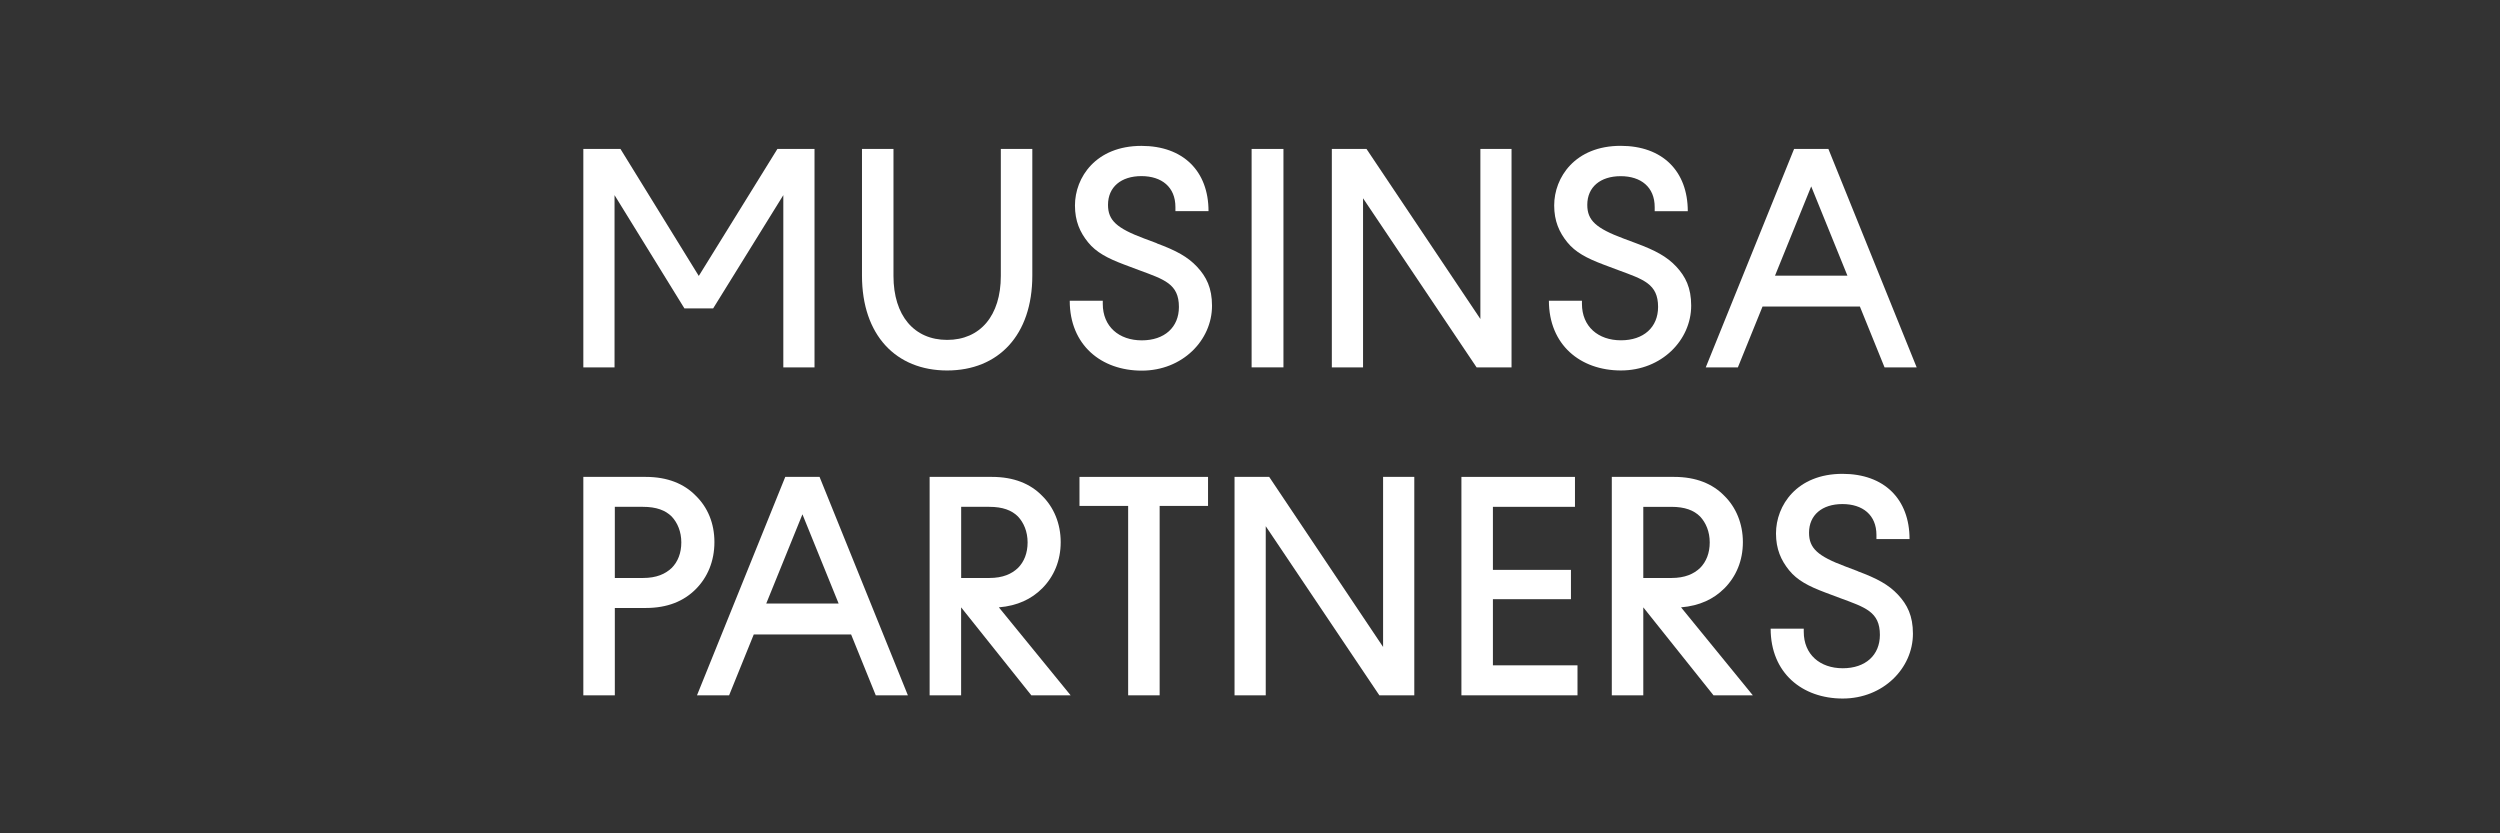
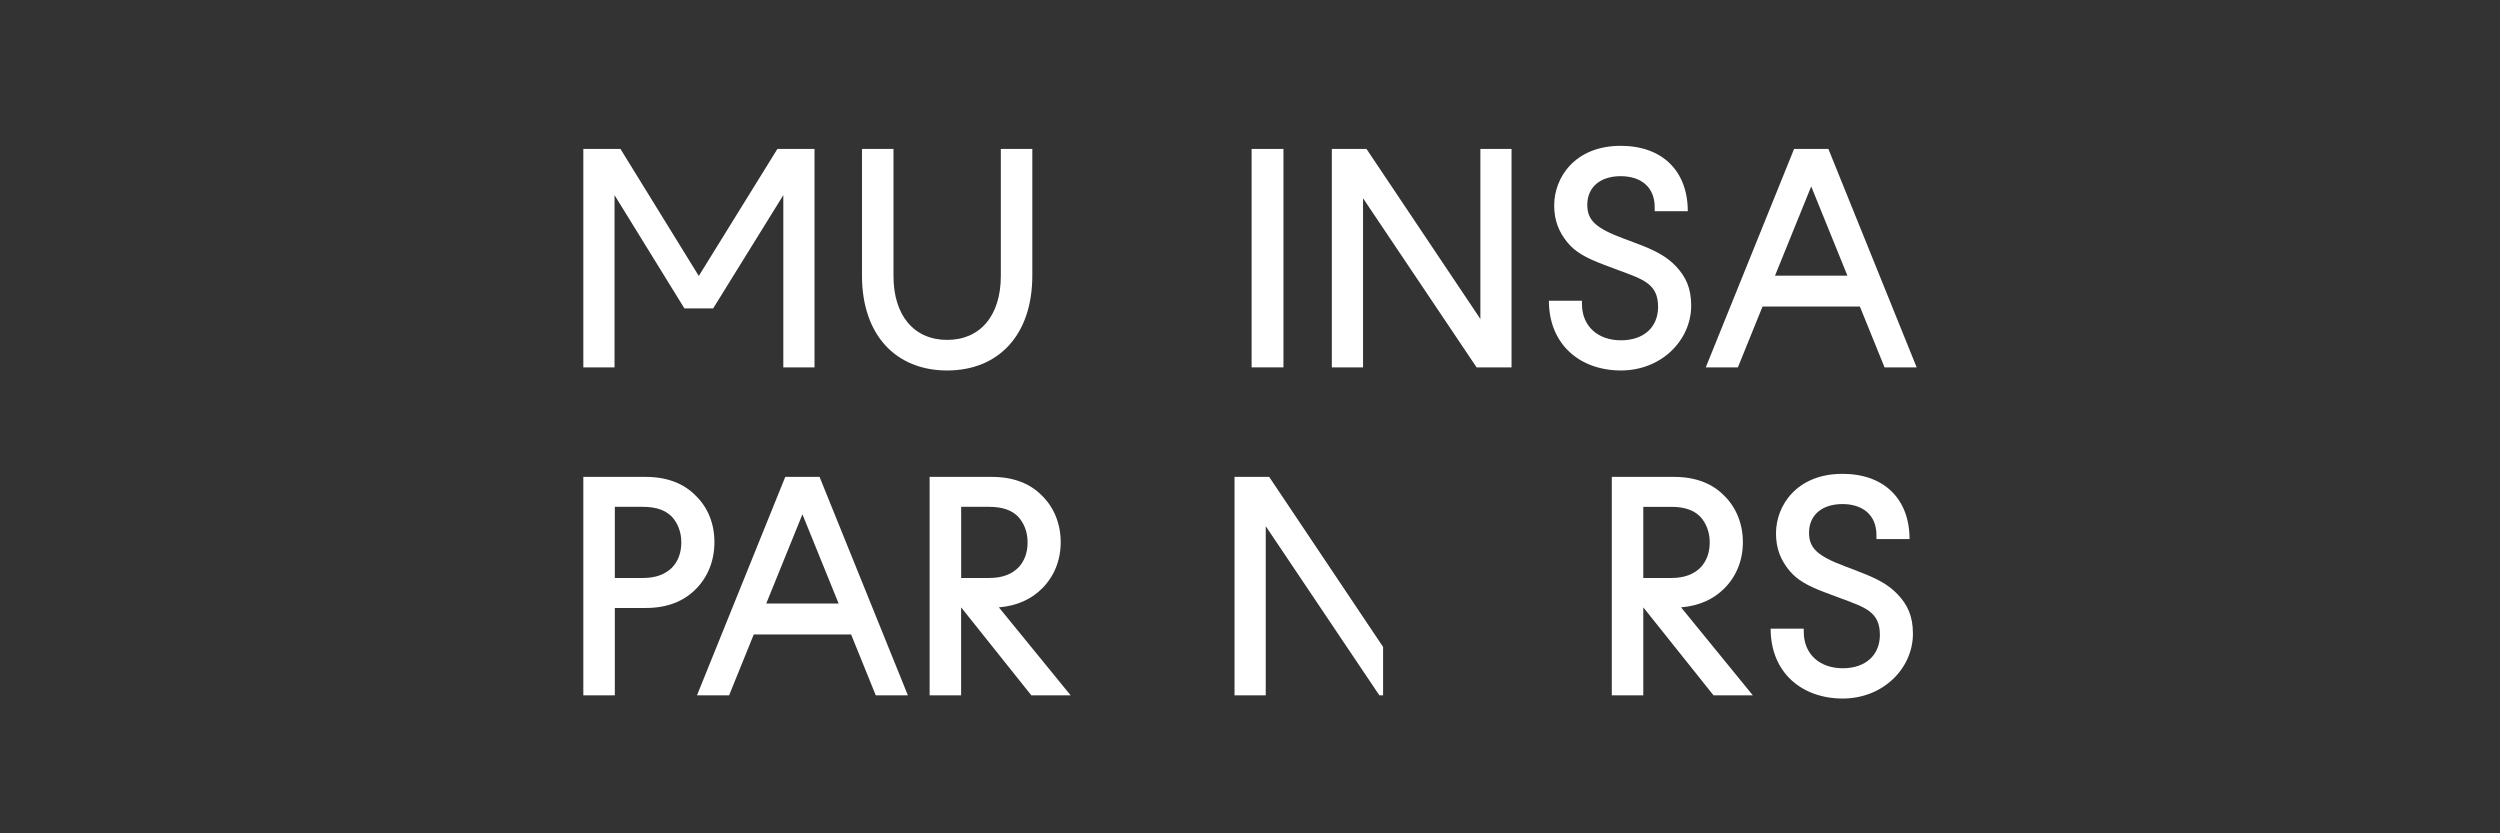
<svg xmlns="http://www.w3.org/2000/svg" width="300" height="100" viewBox="0 0 300 100" fill="none">
  <rect x="0" y="0" width="300" height="100" fill="#333333" stroke="none" />
  <g clip-path="url(#clip0_3929_10341)">
    <path d="M73.745 23.417L82.13 37.009H85.578L93.998 23.417V44.084H97.742V17.873H93.288L83.854 33.113L74.455 17.873H70V44.084H73.745V23.417Z" fill="white" />
    <path d="M113.658 44.457C119.802 44.457 123.878 40.223 123.878 33.072V17.873H120.099V33.113C120.099 37.871 117.63 40.788 113.658 40.788C109.686 40.788 107.217 37.864 107.217 33.113V17.873H103.438V33.072C103.438 40.223 107.521 44.457 113.658 44.457Z" fill="white" />
-     <path d="M138.802 29.181L137.305 28.622C134.009 27.388 132.961 26.45 132.961 24.581C132.961 22.443 134.533 21.133 136.967 21.133C139.401 21.133 141.05 22.443 141.05 24.843V25.333H145.022C145.022 20.54 141.987 17.506 136.974 17.506C131.506 17.506 128.995 21.285 128.995 24.657C128.995 26.533 129.595 27.877 130.568 29.077C131.54 30.277 132.892 30.988 134.878 31.739L136.678 32.415C139.712 33.539 141.47 34.063 141.47 36.835C141.47 39.27 139.746 40.842 137.015 40.842C134.285 40.842 132.333 39.194 132.333 36.463V36.09H128.368C128.368 41.407 132.147 44.476 137.015 44.476C141.884 44.476 145.442 40.842 145.442 36.69C145.442 34.56 144.767 33.208 143.643 32.008C142.518 30.808 141.132 30.063 138.808 29.201L138.802 29.181Z" fill="white" />
    <path d="M154.014 17.873H150.193V44.084H154.014V17.873Z" fill="white" />
    <path d="M163.565 23.79L177.191 44.084H181.384V17.873H177.646V38.278L163.979 17.873H159.82V44.084H163.565V23.79Z" fill="white" />
    <path d="M185.868 36.071C185.868 41.388 189.647 44.456 194.515 44.456C199.384 44.456 202.942 40.822 202.942 36.671C202.942 34.533 202.266 33.188 201.149 31.988C200.025 30.788 198.639 30.044 196.315 29.182L194.819 28.623C191.522 27.389 190.474 26.451 190.474 24.582C190.474 22.444 192.046 21.141 194.481 21.141C196.915 21.141 198.563 22.451 198.563 24.851V25.341H202.535C202.528 20.534 199.501 17.5 194.481 17.5C189.012 17.5 186.502 21.279 186.502 24.651C186.502 26.52 187.102 27.872 188.074 29.071C189.047 30.271 190.398 30.982 192.377 31.733L194.177 32.409C197.211 33.533 198.97 34.057 198.97 36.829C198.97 39.264 197.246 40.836 194.515 40.836C191.784 40.836 189.833 39.188 189.833 36.457V36.085H185.861L185.868 36.071Z" fill="white" />
    <path d="M226.145 44.084H230L219.407 17.873H215.29L204.691 44.084H208.546L211.505 36.782H223.186L226.145 44.084ZM213.001 33.078L217.345 22.369L221.69 33.078H213.001Z" fill="white" />
    <path d="M83.482 59.476C82.096 58.055 80.109 57.228 77.489 57.228H70V83.439H73.779V72.957H77.489C80.109 72.957 82.054 72.137 83.482 70.709C84.909 69.282 85.73 67.337 85.73 65.055C85.73 62.772 84.909 60.862 83.482 59.476ZM80.599 68.158C79.847 68.868 78.799 69.358 77.151 69.358H73.779V60.82H77.151C78.765 60.82 79.847 61.234 80.599 61.979C81.309 62.731 81.758 63.813 81.758 65.089C81.758 66.365 81.344 67.413 80.599 68.158Z" fill="white" />
    <path d="M94.231 57.228L83.638 83.439H87.493L90.451 76.136H102.133L105.092 83.439H108.946L98.347 57.228H94.231ZM91.948 72.426L96.292 61.717L100.637 72.426H91.948Z" fill="white" />
    <path d="M125.036 70.633C126.498 69.171 127.284 67.261 127.284 65.055C127.284 62.848 126.464 60.862 125.036 59.476C123.65 58.055 121.664 57.228 119.044 57.228H111.555V83.439H115.334V72.882L123.76 83.439H128.477L119.864 72.882C122.112 72.695 123.795 71.868 125.029 70.633H125.036ZM115.34 69.358V60.82H118.713C120.326 60.82 121.409 61.234 122.154 61.979C122.864 62.731 123.312 63.813 123.312 65.089C123.312 66.365 122.898 67.413 122.154 68.158C121.402 68.868 120.354 69.358 118.713 69.358H115.34Z" fill="white" />
-     <path d="M129.538 60.71H135.378V83.439H139.157V60.71H144.964V57.228H129.538V60.71Z" fill="white" />
-     <path d="M165.971 77.633L152.303 57.228H148.144V83.439H151.889V63.144L165.522 83.439H169.715V57.228H165.971V77.633Z" fill="white" />
-     <path d="M179.149 71.902H188.514V68.385H179.149V60.82H188.996V57.228H175.37V83.439H189.3V79.84H179.149V71.902Z" fill="white" />
+     <path d="M165.971 77.633L152.303 57.228H148.144V83.439H151.889V63.144L165.522 83.439H169.715H165.971V77.633Z" fill="white" />
    <path d="M206.898 70.634C208.359 69.172 209.146 67.261 209.146 65.055C209.146 62.848 208.325 60.862 206.898 59.476C205.511 58.055 203.525 57.228 200.905 57.228H193.416V83.439H197.195V72.882L205.622 83.439H210.339L201.726 72.882C203.974 72.695 205.656 71.868 206.891 70.634H206.898ZM197.195 69.358V60.821H200.567C202.181 60.821 203.263 61.234 204.008 61.979C204.718 62.731 205.167 63.813 205.167 65.089C205.167 66.365 204.753 67.413 204.008 68.158C203.256 68.868 202.208 69.358 200.567 69.358H197.195Z" fill="white" />
    <path d="M222.925 68.536L221.429 67.97C218.133 66.736 217.084 65.798 217.084 63.929C217.084 61.798 218.657 60.488 221.091 60.488C223.525 60.488 225.173 61.798 225.173 64.198V64.688H229.145C229.145 59.895 226.111 56.861 221.098 56.861C215.629 56.861 213.119 60.64 213.119 64.012C213.119 65.881 213.719 67.232 214.692 68.432C215.664 69.632 217.015 70.342 218.995 71.087L220.794 71.763C223.829 72.887 225.587 73.411 225.587 76.183C225.587 78.617 223.863 80.19 221.132 80.19C218.402 80.19 216.45 78.542 216.45 75.811V75.438H212.478C212.478 80.755 216.264 83.824 221.125 83.824C225.987 83.824 229.552 80.19 229.552 76.038C229.552 73.901 228.877 72.556 227.752 71.356C226.628 70.156 225.242 69.411 222.925 68.549V68.536Z" fill="white" />
  </g>
  <defs>
    <clipPath id="clip0_3929_10341">
      <rect width="300" height="100" fill="white" />
    </clipPath>
  </defs>
</svg>